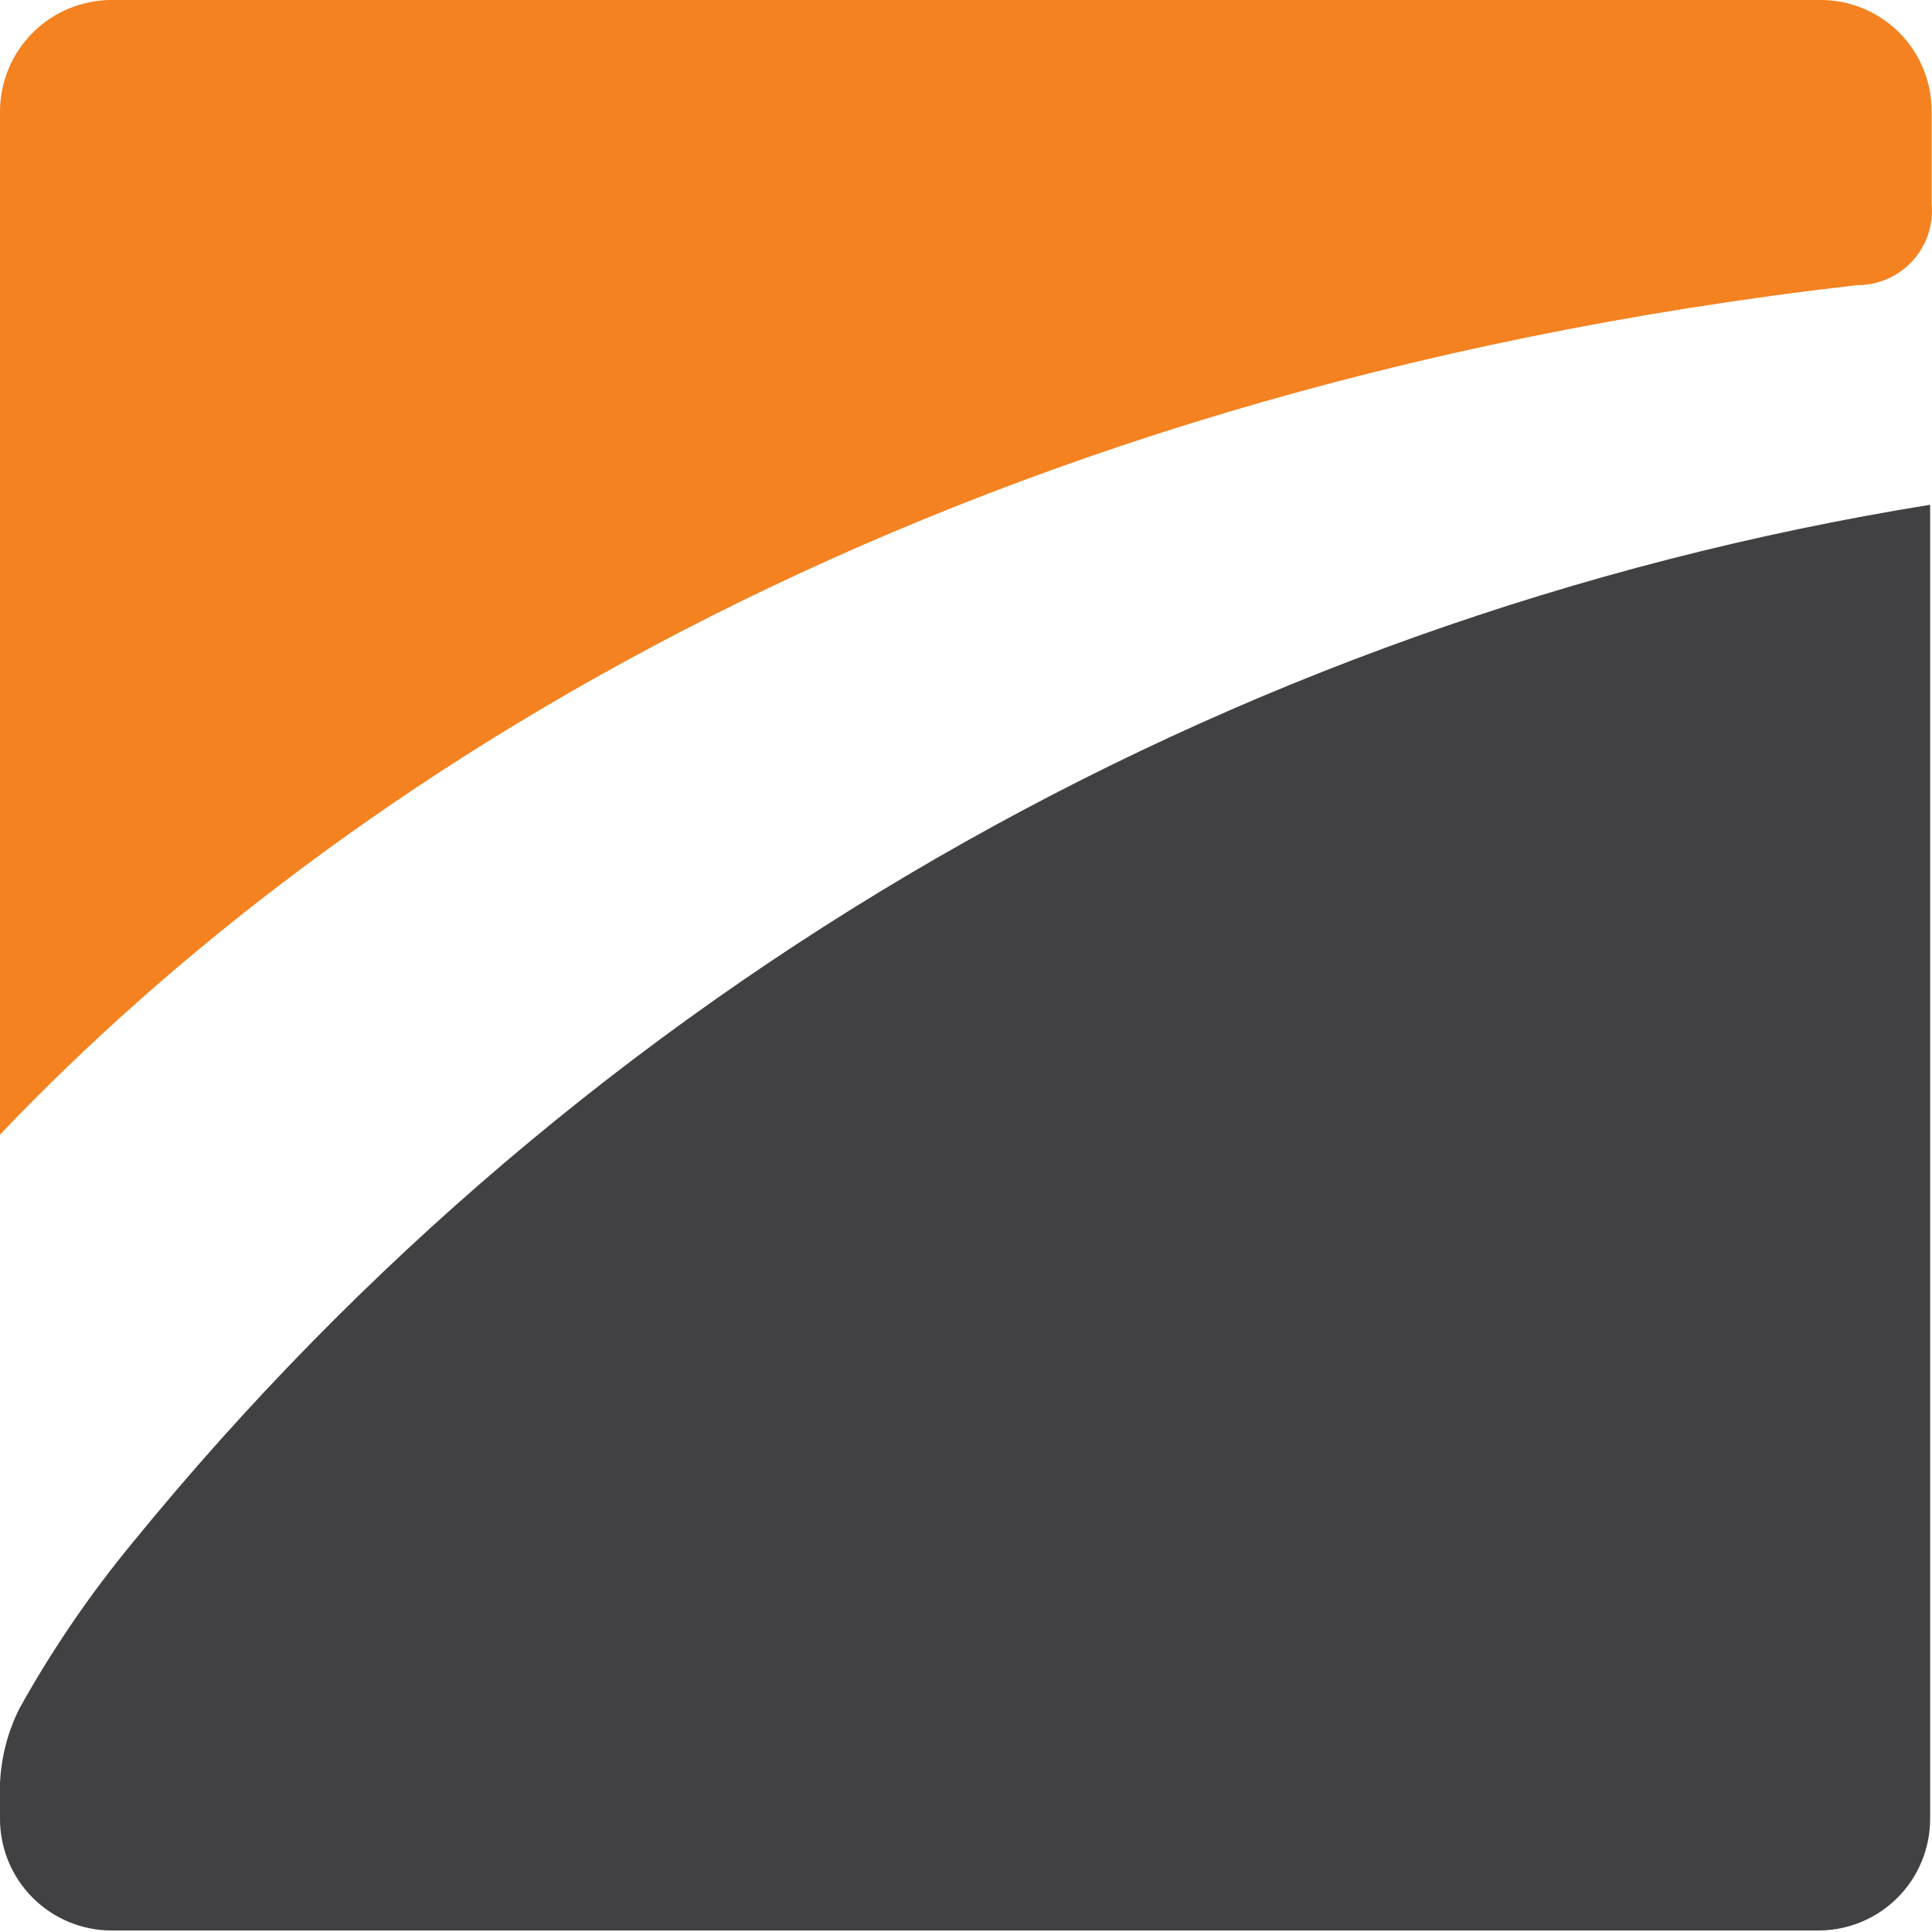
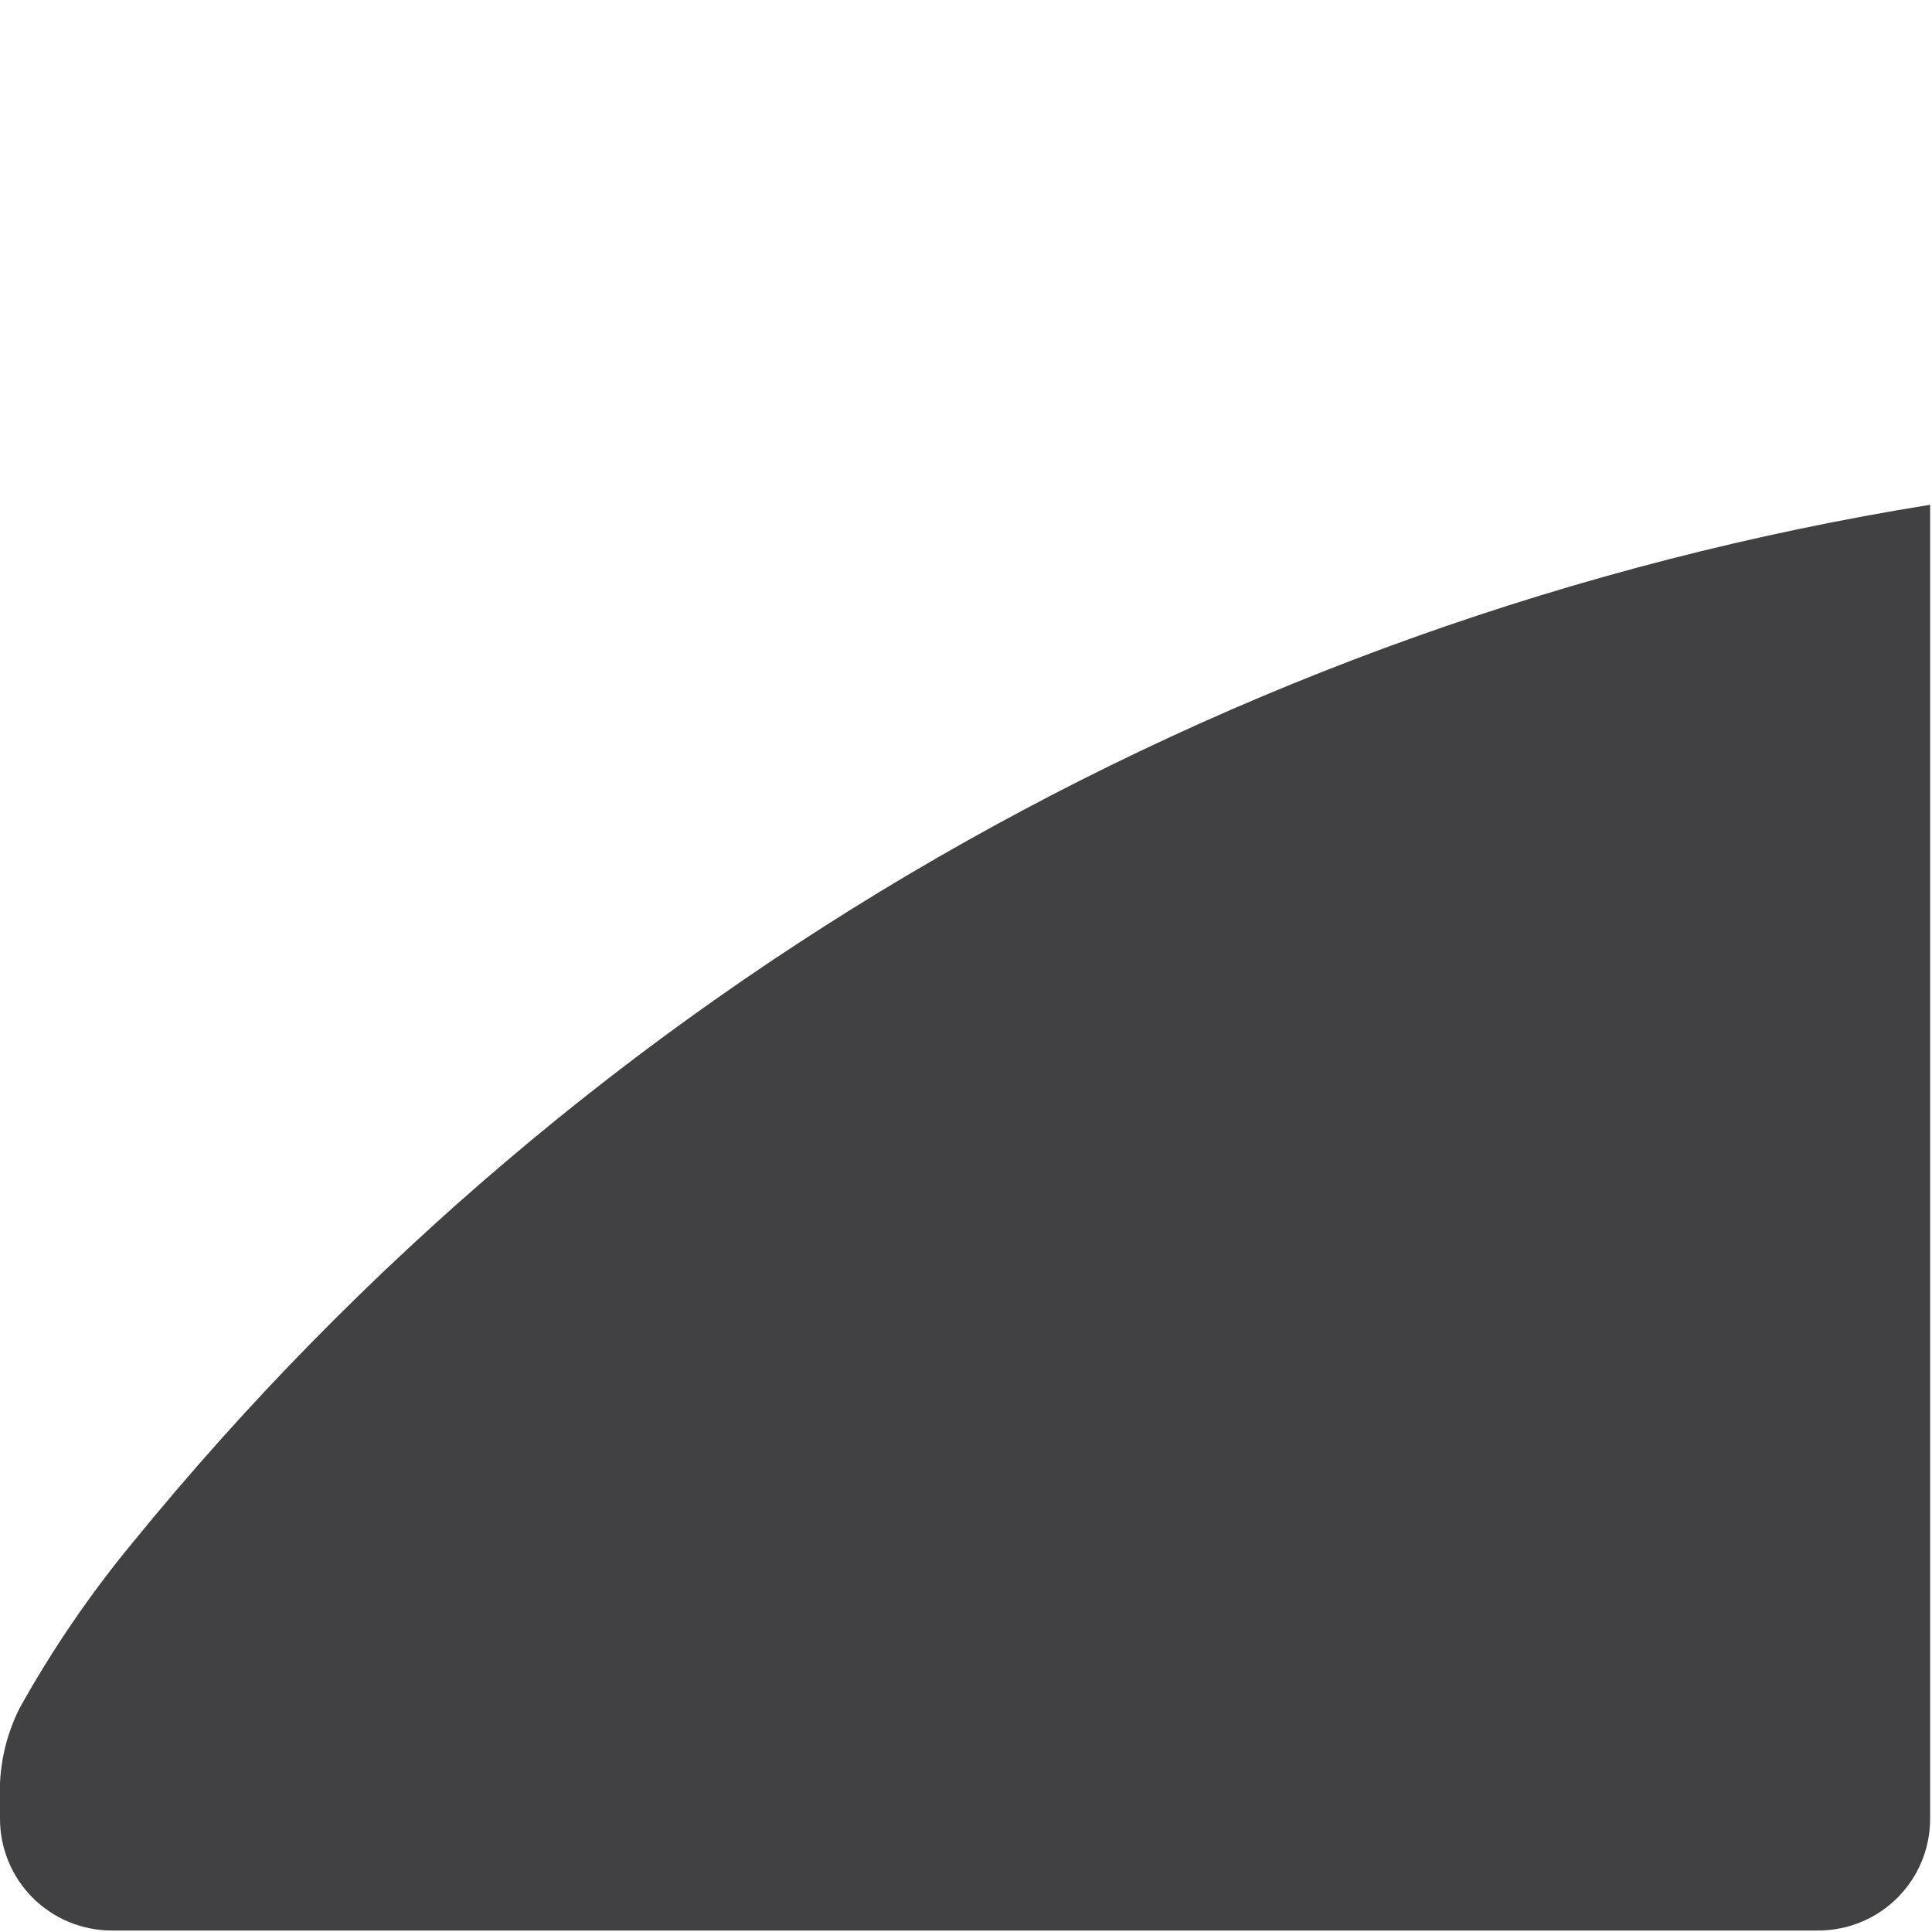
<svg xmlns="http://www.w3.org/2000/svg" width="105" height="105" viewBox="0 0 105 105" fill="none">
  <path d="M7.244 83.796C4.905 86.621 2.833 89.655 1.052 92.86C0.423 94.121 0.065 95.499 0 96.906V98.848C0 100.458 0.64 102.002 1.778 103.14C2.916 104.278 4.461 104.918 6.071 104.918H98.869C100.472 104.907 102.005 104.263 103.135 103.126C104.265 101.989 104.899 100.451 104.899 98.848V27.433C66.539 33.624 31.789 53.681 7.244 83.796Z" fill="#414042" />
-   <path d="M98.869 1.50086e-09H6.071C4.468 -3.56142e-05 2.93 0.634 1.792 1.763C0.655 2.893 0.011 4.426 0 6.029V61.664C18.373 42.364 51.073 21.202 100.933 15.497C101.5 15.5 102.062 15.383 102.581 15.155C103.1 14.927 103.566 14.592 103.948 14.172C104.329 13.753 104.618 13.258 104.796 12.719C104.974 12.18 105.036 11.61 104.98 11.046V6.029C104.98 5.237 104.824 4.453 104.521 3.722C104.218 2.99 103.773 2.326 103.214 1.766C102.654 1.206 101.989 0.762 101.257 0.459C100.526 0.156 99.742 1.50097e-09 98.95 1.50086e-09" fill="#F48220" />
</svg>